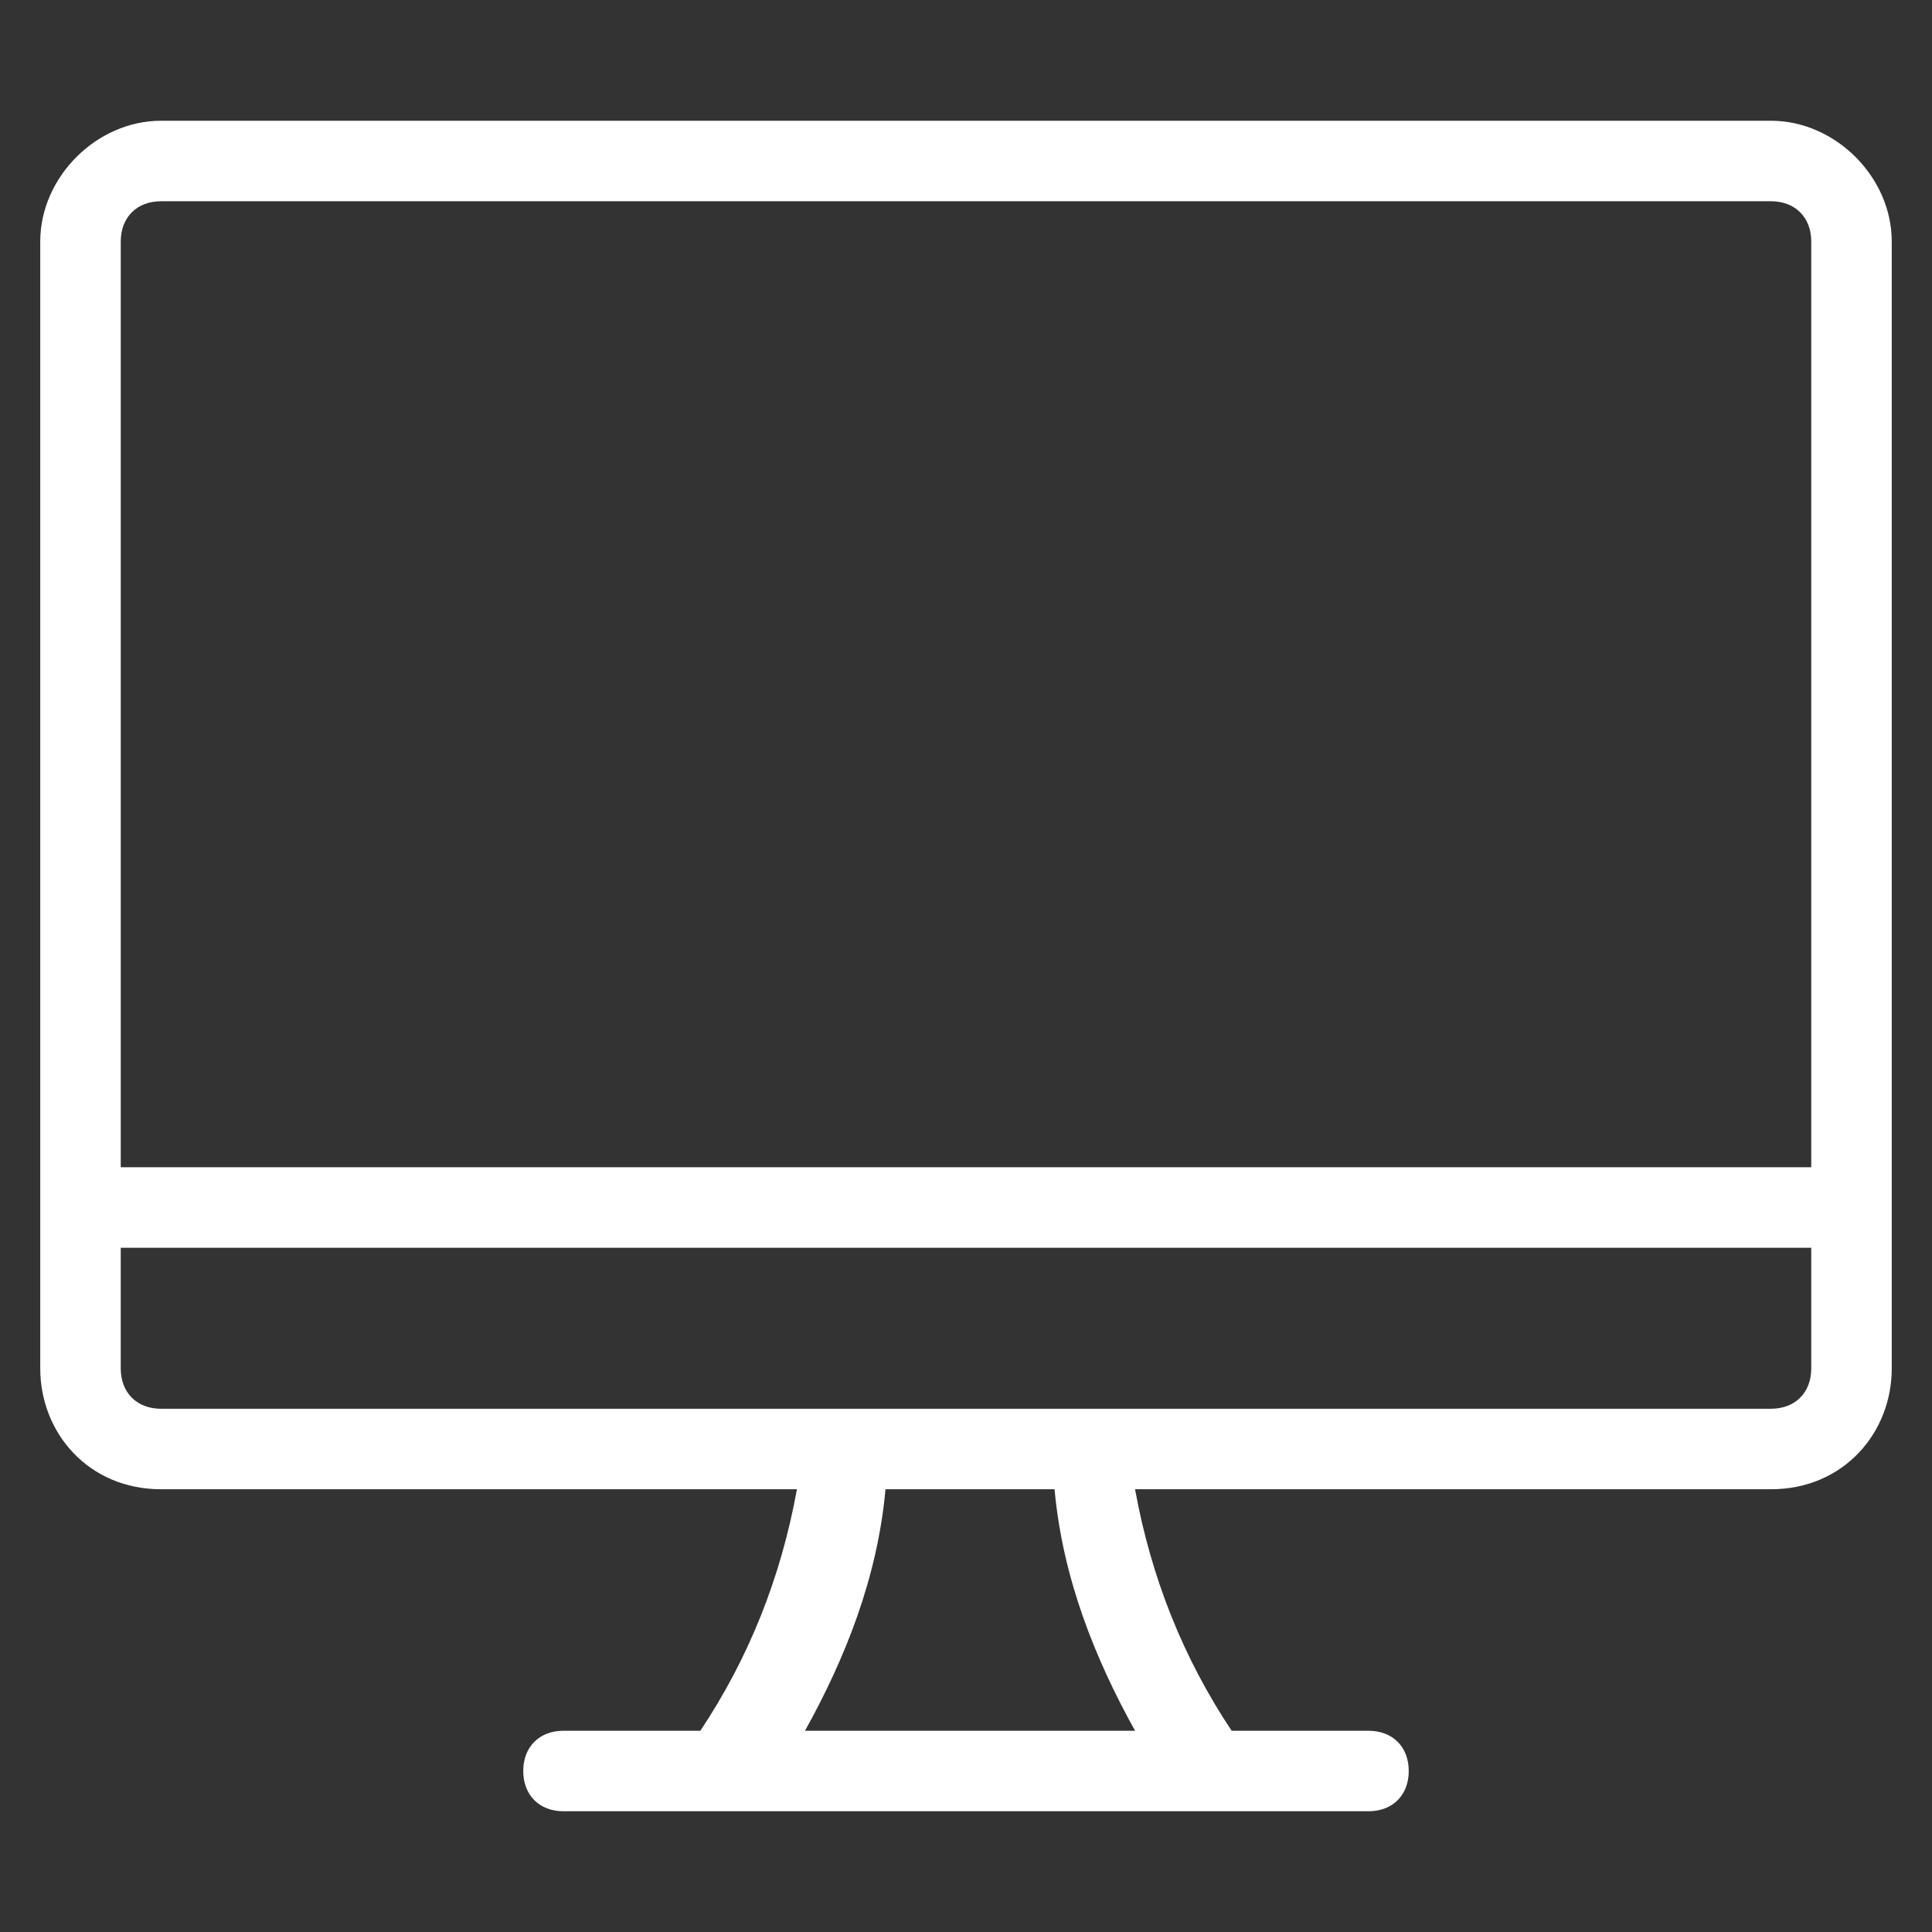
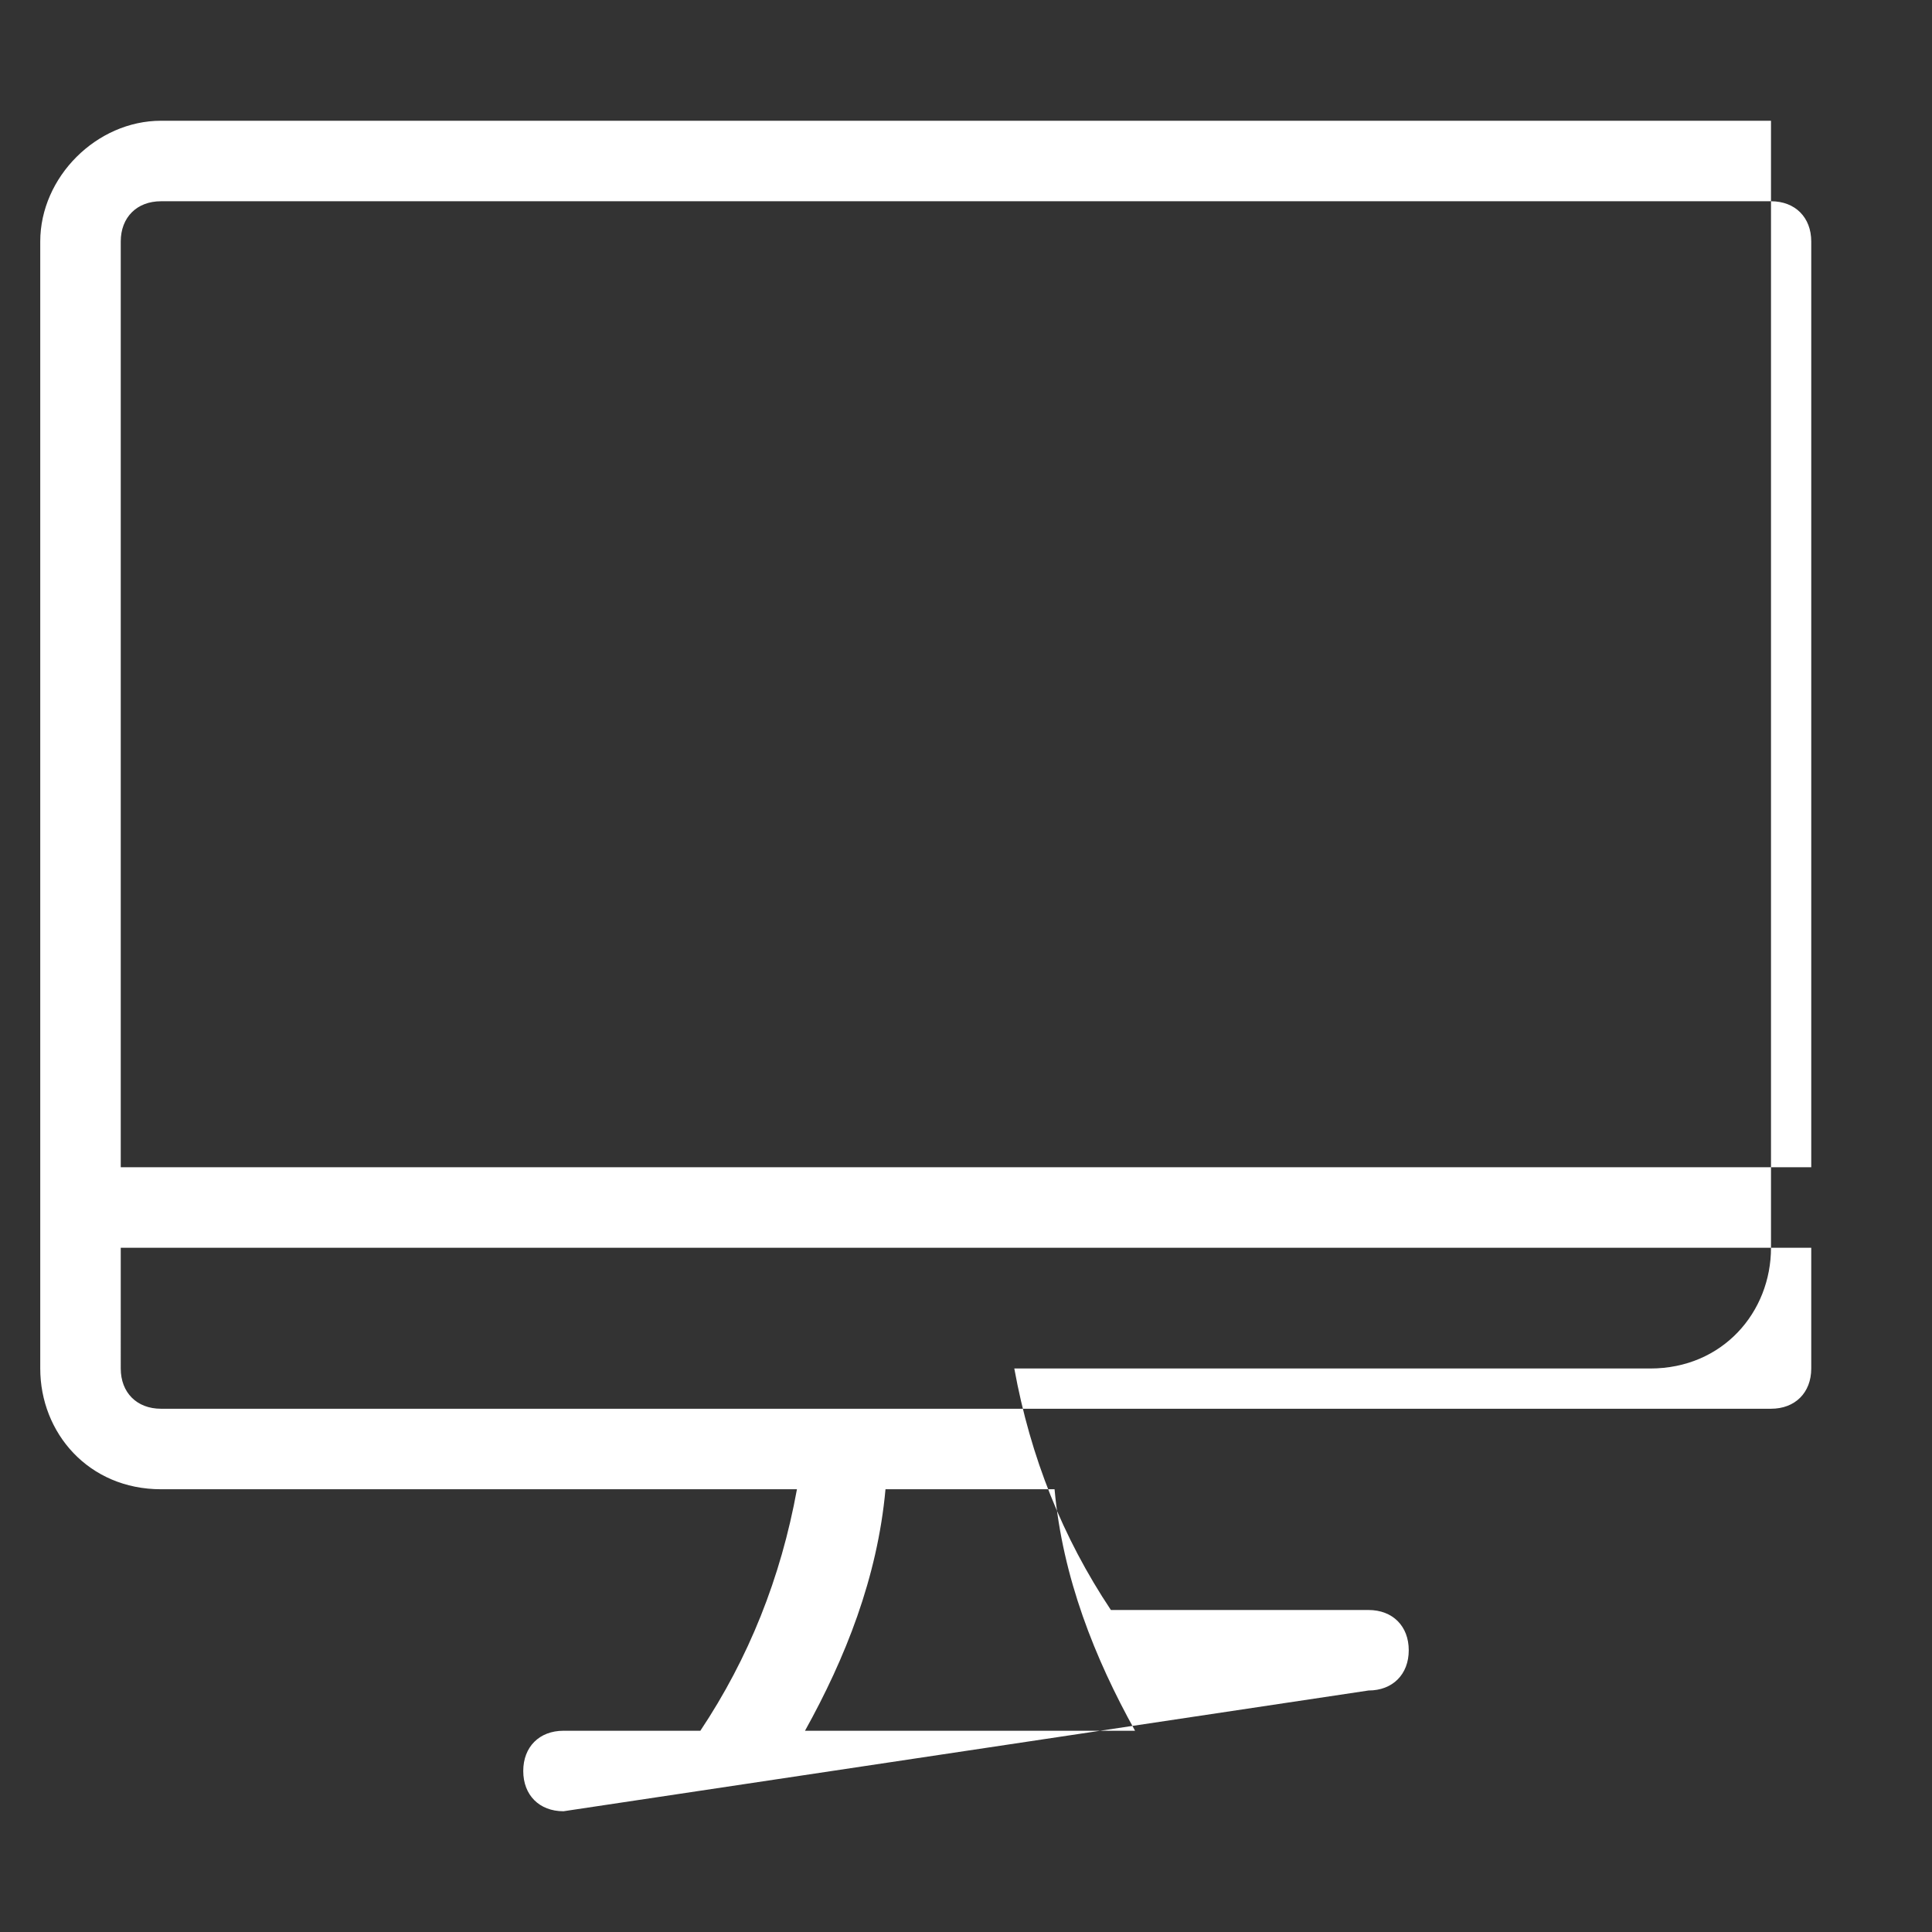
<svg xmlns="http://www.w3.org/2000/svg" version="1.1" id="Layer_1" x="0px" y="0px" viewBox="0 0 24 24" style="enable-background:new 0 0 24 24;" xml:space="preserve">
  <rect x="0" y="0" width="24" height="24" fill="#333333" stroke="none" />
  <style type="text/css">
	.st0{fill:#FFFFFF;}
</style>
  <g>
    <title>e-commerce-basket-monitor</title>
-     <path class="st0" d="M7,22.5c-0.3,0-0.5-0.2-0.5-0.5s0.2-0.5,0.5-0.5h1.7c0.6-0.9,1-1.9,1.2-3H2c-0.9,0-1.5-0.7-1.5-1.5V3   c0-0.8,0.7-1.5,1.5-1.5h20c0.8,0,1.5,0.7,1.5,1.5v14c0,0.8-0.6,1.5-1.5,1.5h-7.9c0.2,1.1,0.6,2.1,1.2,3H17c0.3,0,0.5,0.2,0.5,0.5   s-0.2,0.5-0.5,0.5L7,22.5L7,22.5z M14.1,21.5c-0.5-0.9-0.9-1.9-1-3h-2.1c-0.1,1.1-0.5,2.1-1,3H14.1z M1.5,17c0,0.3,0.2,0.5,0.5,0.5   h20c0.3,0,0.5-0.2,0.5-0.5v-1.5h-21V17z M22.5,14.5V3c0-0.3-0.2-0.5-0.5-0.5H2C1.7,2.5,1.5,2.7,1.5,3v11.5H22.5z" />
+     <path class="st0" d="M7,22.5c-0.3,0-0.5-0.2-0.5-0.5s0.2-0.5,0.5-0.5h1.7c0.6-0.9,1-1.9,1.2-3H2c-0.9,0-1.5-0.7-1.5-1.5V3   c0-0.8,0.7-1.5,1.5-1.5h20v14c0,0.8-0.6,1.5-1.5,1.5h-7.9c0.2,1.1,0.6,2.1,1.2,3H17c0.3,0,0.5,0.2,0.5,0.5   s-0.2,0.5-0.5,0.5L7,22.5L7,22.5z M14.1,21.5c-0.5-0.9-0.9-1.9-1-3h-2.1c-0.1,1.1-0.5,2.1-1,3H14.1z M1.5,17c0,0.3,0.2,0.5,0.5,0.5   h20c0.3,0,0.5-0.2,0.5-0.5v-1.5h-21V17z M22.5,14.5V3c0-0.3-0.2-0.5-0.5-0.5H2C1.7,2.5,1.5,2.7,1.5,3v11.5H22.5z" />
  </g>
</svg>